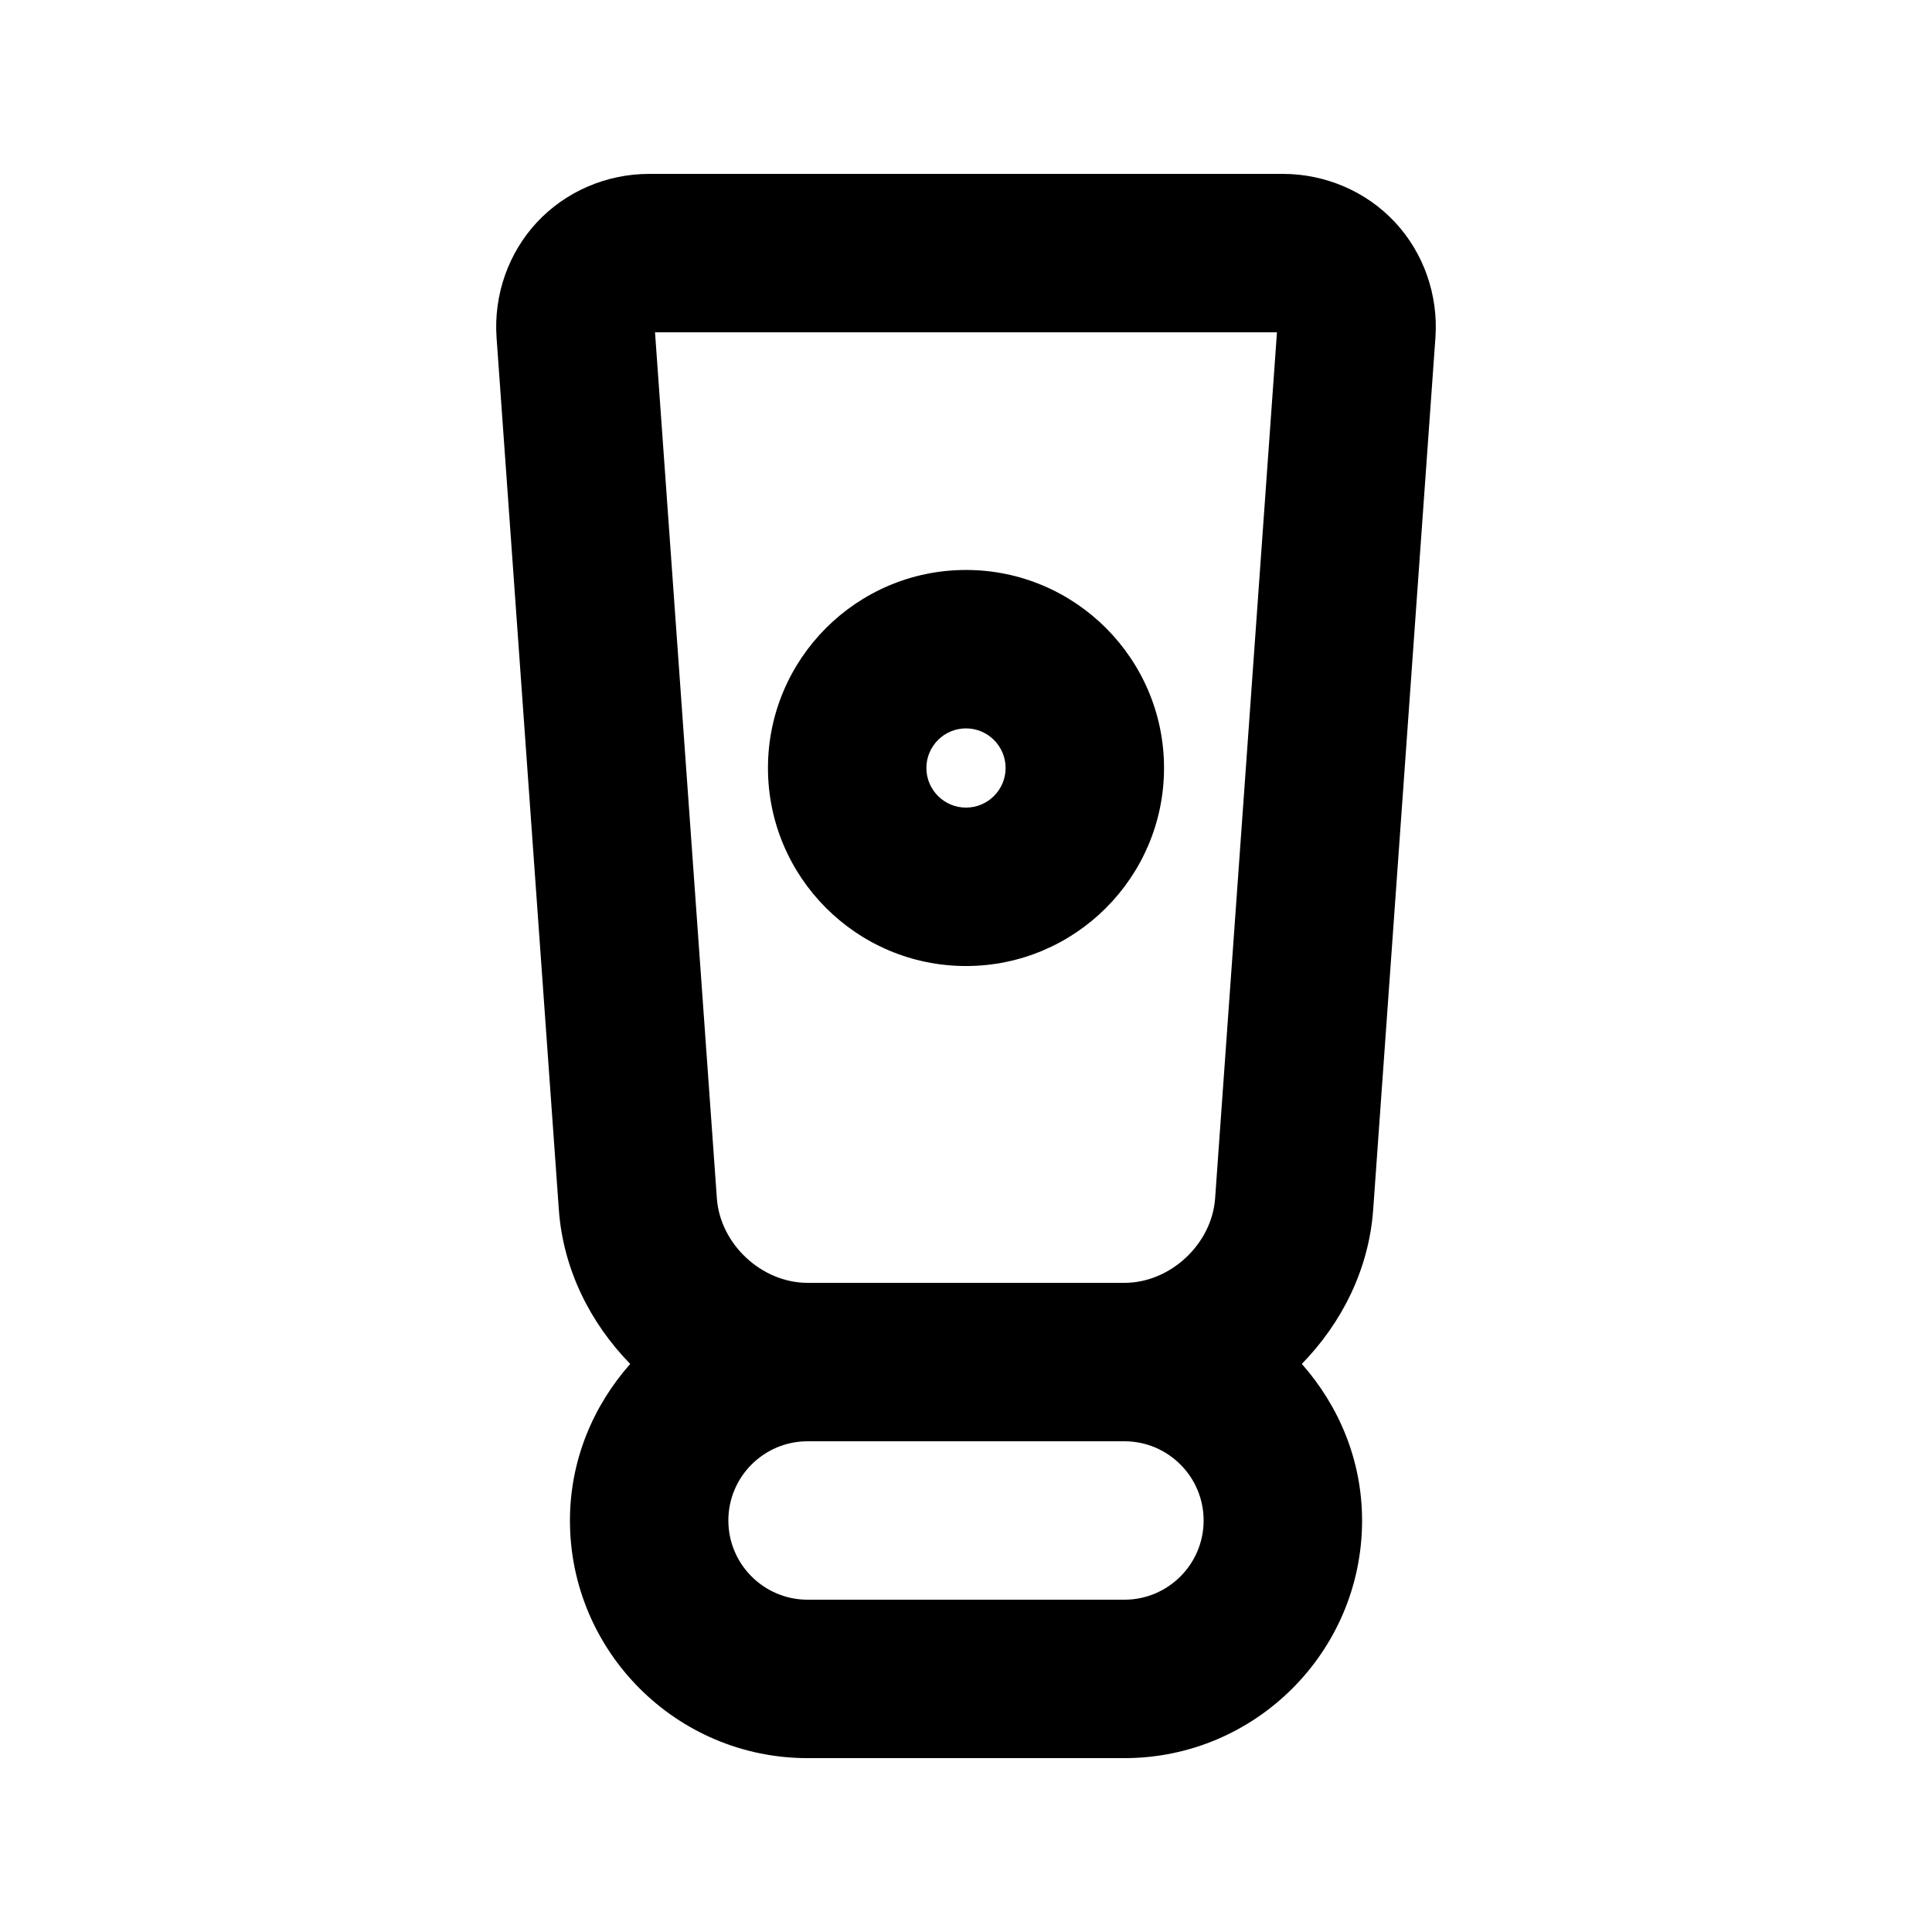
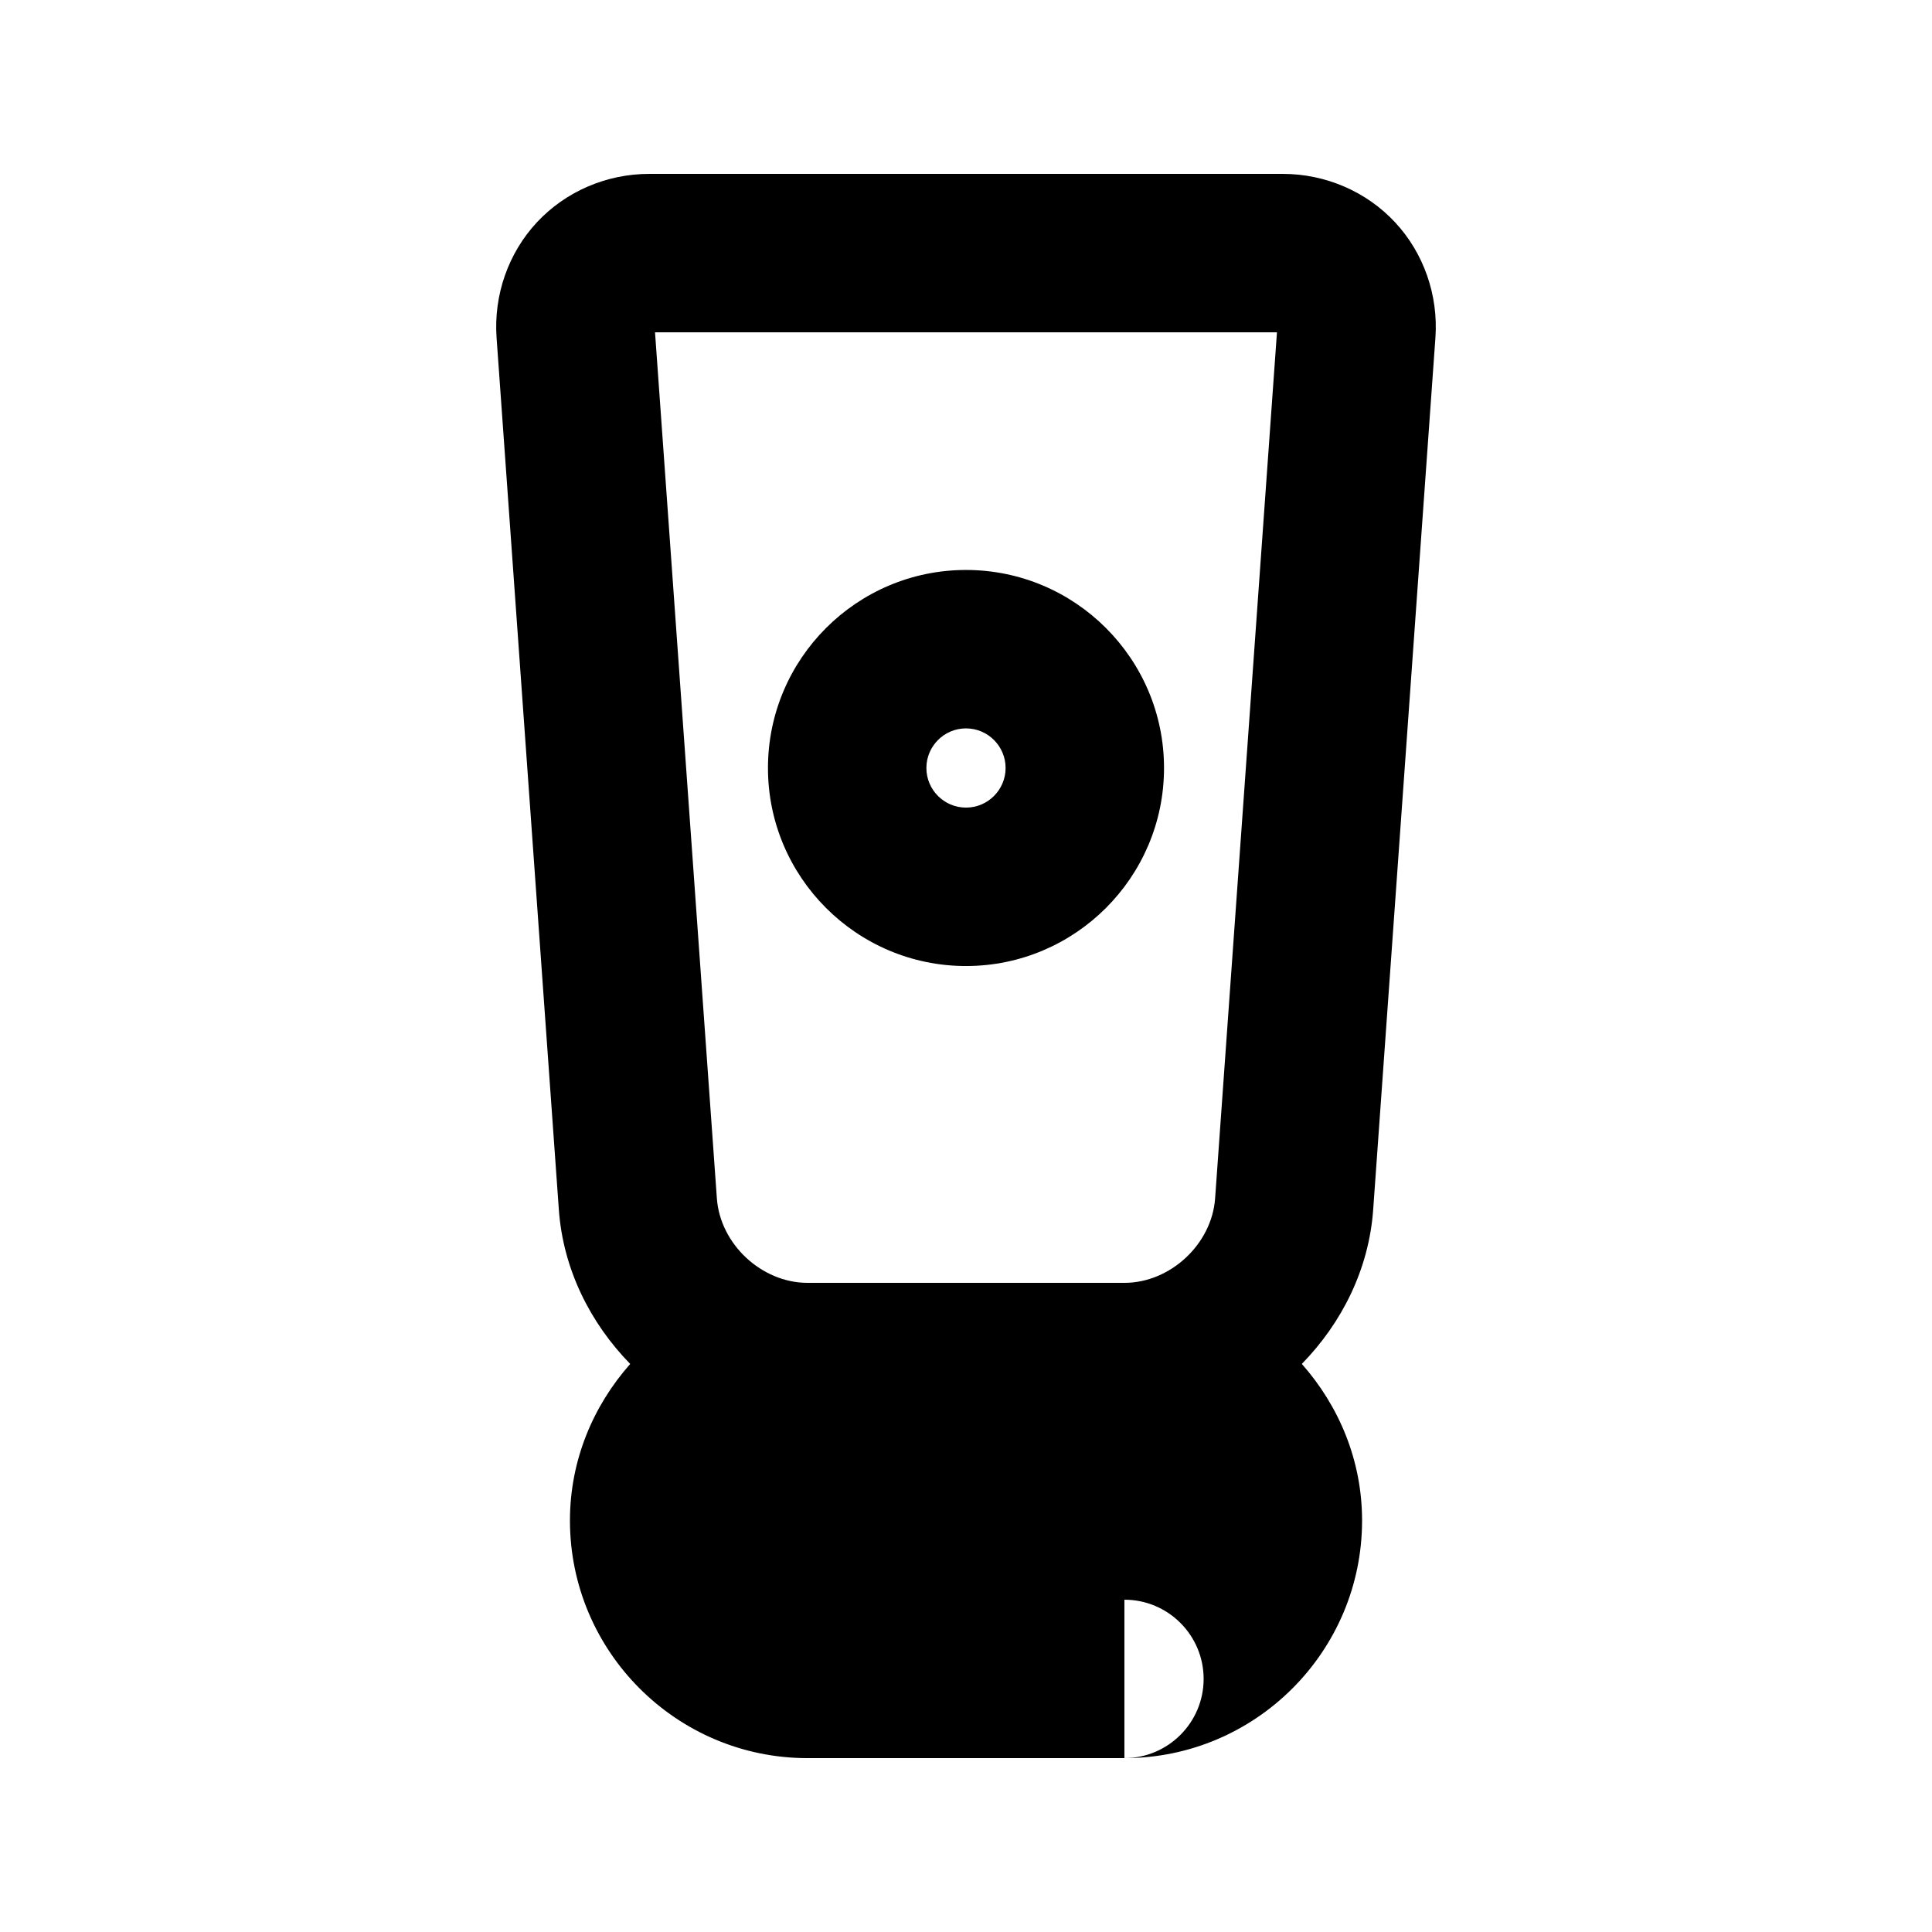
<svg xmlns="http://www.w3.org/2000/svg" fill="#000000" width="800px" height="800px" version="1.1" viewBox="144 144 512 512">
-   <path d="m524.4 233.5c0.801-11.273-3.094-22.426-10.691-30.586-7.594-8.16-18.438-12.832-29.746-12.832h-167.93c-11.309 0-22.152 4.672-29.746 12.832-7.598 8.16-11.492 19.312-10.691 30.586l16.504 231.08c1.129 15.766 8.301 30.012 18.91 40.879-9.82 11.109-15.969 25.539-15.969 41.488 0 34.727 28.25 62.977 62.977 62.977h83.969c34.727 0 62.977-28.25 62.977-62.977 0-15.949-6.148-30.383-15.969-41.492 10.609-10.863 17.785-25.113 18.91-40.879zm-41.992-1.434-16.391 229.52c-0.871 12.133-11.879 22.383-24.035 22.383h-83.969c-12.156 0-23.164-10.25-24.035-22.387l-16.391-229.52zm-40.426 335.87h-83.969c-11.574 0-20.992-9.41-20.992-20.992 0-11.582 9.418-20.992 20.992-20.992h83.969c11.574 0 20.992 9.41 20.992 20.992 0 11.586-9.422 20.992-20.992 20.992zm-41.984-167.93c28.938 0 52.48-23.535 52.48-52.48 0-28.945-23.547-52.48-52.48-52.48-28.938 0-52.48 23.535-52.48 52.48 0 28.945 23.543 52.48 52.48 52.48zm0-62.977c5.793 0 10.496 4.715 10.496 10.496s-4.707 10.496-10.496 10.496c-5.793 0-10.496-4.715-10.496-10.496s4.703-10.496 10.496-10.496z" />
+   <path d="m524.4 233.5c0.801-11.273-3.094-22.426-10.691-30.586-7.594-8.16-18.438-12.832-29.746-12.832h-167.93c-11.309 0-22.152 4.672-29.746 12.832-7.598 8.16-11.492 19.312-10.691 30.586l16.504 231.08c1.129 15.766 8.301 30.012 18.91 40.879-9.82 11.109-15.969 25.539-15.969 41.488 0 34.727 28.25 62.977 62.977 62.977h83.969c34.727 0 62.977-28.25 62.977-62.977 0-15.949-6.148-30.383-15.969-41.492 10.609-10.863 17.785-25.113 18.91-40.879zm-41.992-1.434-16.391 229.52c-0.871 12.133-11.879 22.383-24.035 22.383h-83.969c-12.156 0-23.164-10.25-24.035-22.387l-16.391-229.52zm-40.426 335.87h-83.969h83.969c11.574 0 20.992 9.41 20.992 20.992 0 11.586-9.422 20.992-20.992 20.992zm-41.984-167.93c28.938 0 52.48-23.535 52.48-52.48 0-28.945-23.547-52.48-52.48-52.48-28.938 0-52.48 23.535-52.48 52.48 0 28.945 23.543 52.48 52.48 52.48zm0-62.977c5.793 0 10.496 4.715 10.496 10.496s-4.707 10.496-10.496 10.496c-5.793 0-10.496-4.715-10.496-10.496s4.703-10.496 10.496-10.496z" />
</svg>